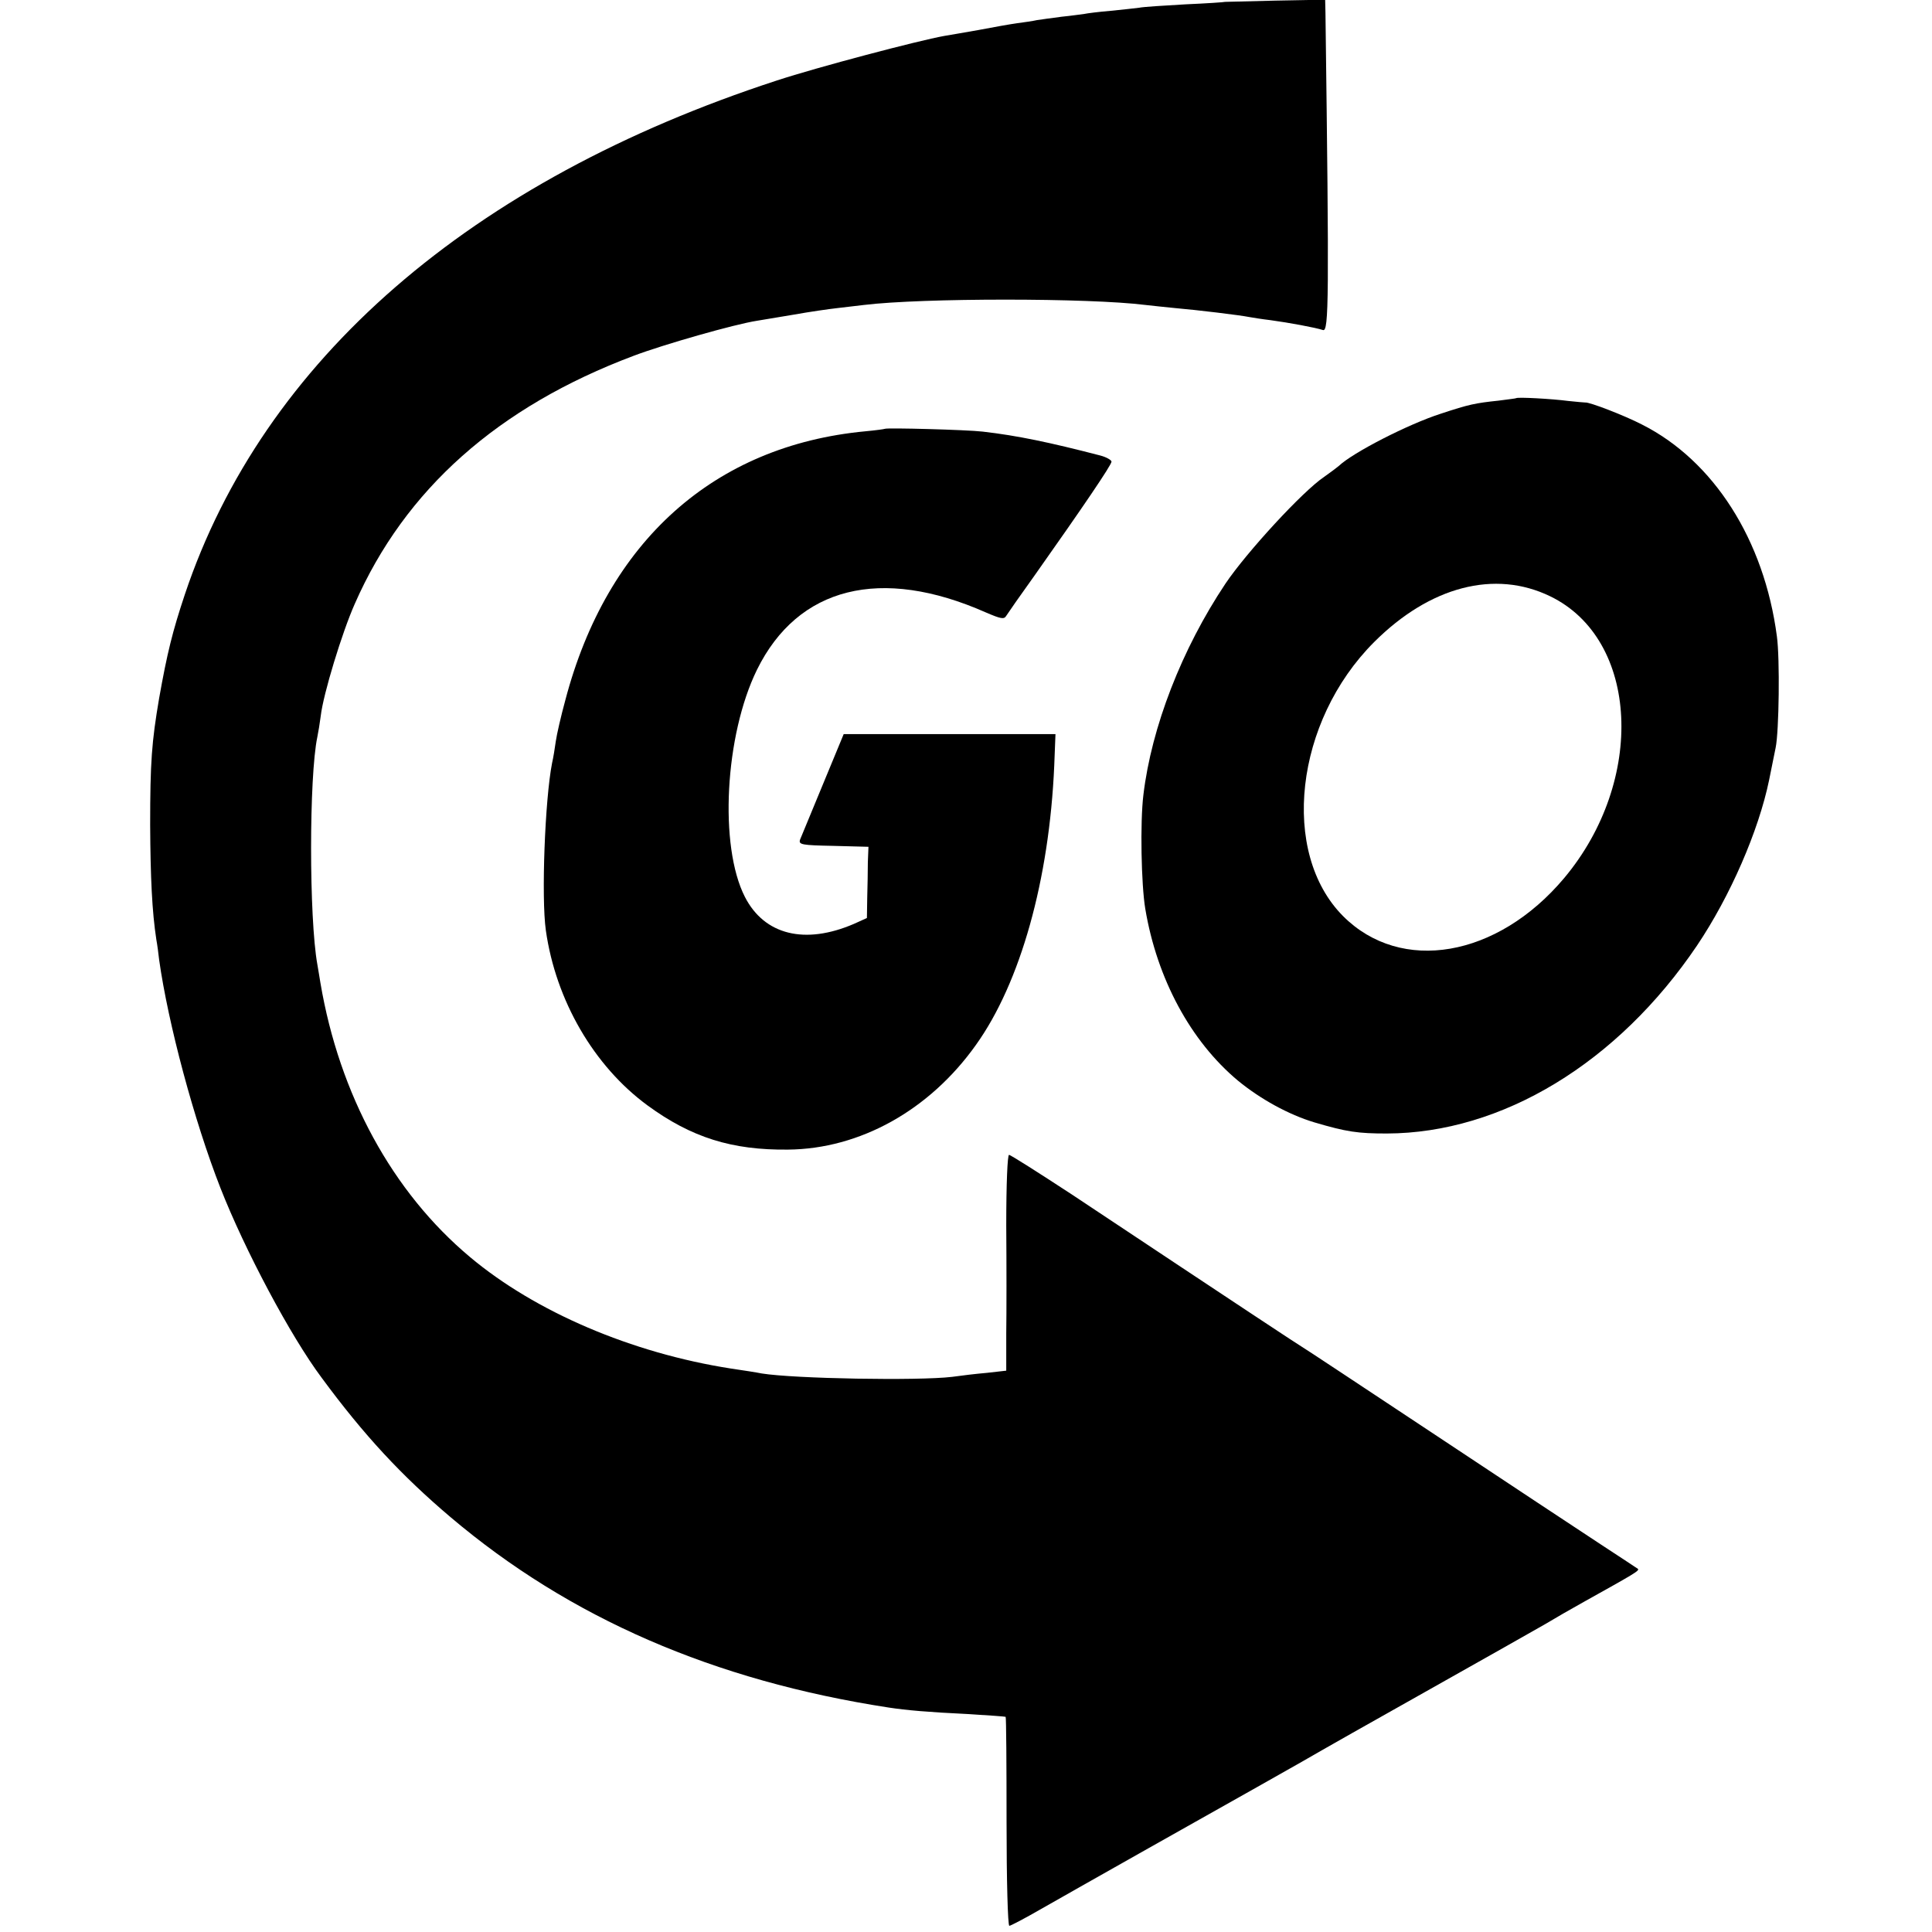
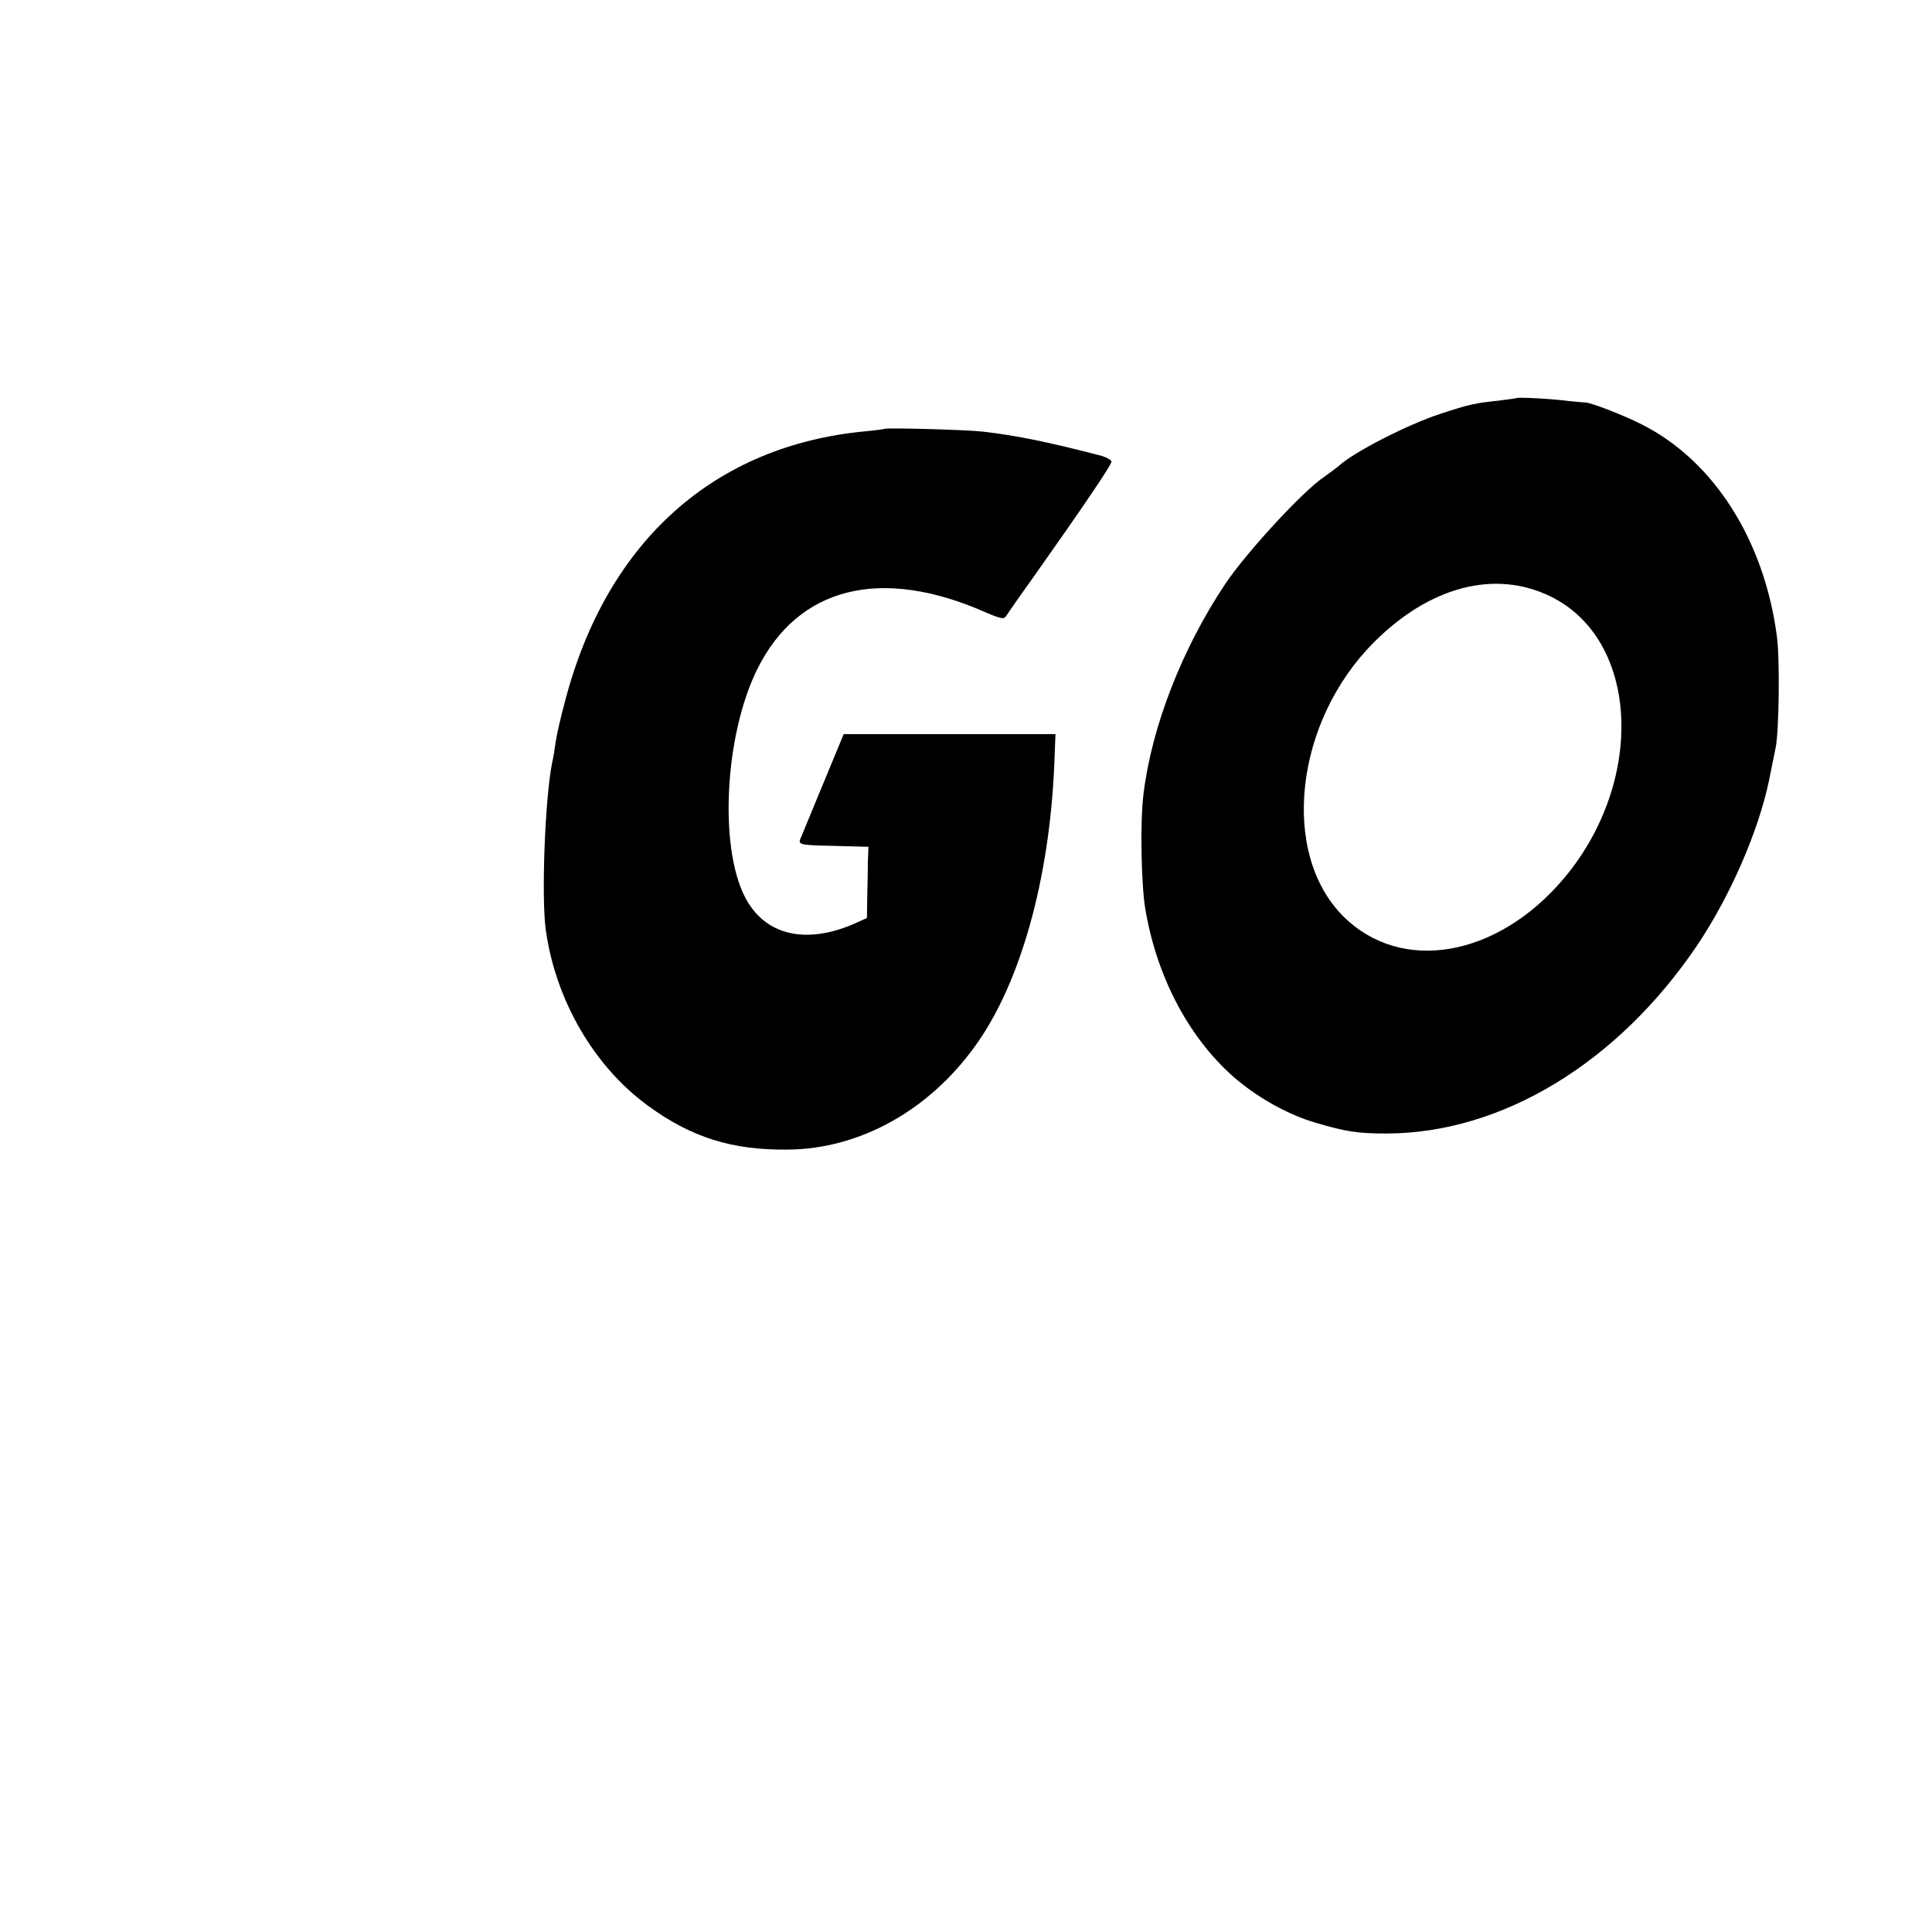
<svg xmlns="http://www.w3.org/2000/svg" version="1.0" width="624pt" height="624pt" viewBox="0 0 624 624" preserveAspectRatio="xMidYMid meet">
  <g transform="translate(0,624) scale(0.1,-0.1)" fill="#000000" stroke="none">
-     <path d="M3957 6234 c-1 -1 -59 -5 -128 -8 -69 -4 -136 -8 -150 -11 -13 -2 -55 -6 -92 -10 -37 -3 -76 -8 -85 -10 -9 -1 -42 -6 -73 -9 -31 -4 -67 -9 -80 -11 -13 -3 -41 -7 -64 -10 -22 -3 -78 -13 -125 -22 -47 -8 -96 -17 -110 -19 -84 -15 -410 -101 -541 -144 -990 -323 -1659 -904 -1912 -1660 -40 -120 -57 -189 -83 -335 -24 -141 -29 -206 -29 -410 1 -170 6 -279 20 -370 3 -16 7 -46 9 -65 29 -206 113 -520 198 -737 78 -199 226 -478 327 -613 137 -186 258 -316 416 -450 385 -326 850 -528 1415 -615 59 -9 130 -15 255 -21 66 -4 121 -8 123 -9 2 -1 3 -154 3 -339 0 -189 4 -336 9 -336 4 0 50 24 102 54 89 51 605 342 698 394 25 14 90 51 145 82 55 32 242 138 415 235 173 97 340 192 370 209 30 18 87 51 125 72 165 92 181 101 175 107 -3 2 -57 38 -120 79 -63 41 -304 201 -535 354 -231 153 -424 281 -430 284 -9 5 -176 115 -743 492 -107 70 -198 128 -203 128 -5 0 -9 -93 -9 -228 1 -125 1 -282 0 -348 l0 -121 -62 -7 c-35 -3 -85 -9 -113 -13 -109 -13 -510 -6 -615 11 -14 3 -59 10 -100 16 -320 50 -631 183 -842 360 -251 210 -422 525 -483 885 -3 17 -7 44 -10 60 -27 150 -27 607 0 735 3 14 8 45 11 68 8 70 69 270 110 362 162 369 462 636 901 801 95 36 326 102 398 113 17 3 71 12 120 20 50 9 113 18 140 21 28 3 66 8 85 10 189 23 727 23 910 0 19 -2 62 -7 95 -10 70 -6 211 -23 240 -29 11 -2 42 -7 68 -10 59 -8 146 -24 170 -32 19 -6 20 97 8 1024 l-1 43 -161 -3 c-88 -2 -161 -4 -162 -4z" />
    <path d="M4897 4954 c-1 -1 -27 -4 -57 -8 -76 -8 -95 -12 -186 -42 -106 -34 -285 -126 -330 -169 -6 -5 -27 -21 -47 -35 -69 -46 -251 -244 -319 -345 -141 -211 -239 -464 -265 -682 -11 -89 -7 -290 6 -368 38 -227 147 -428 299 -555 73 -60 164 -110 247 -135 105 -31 141 -36 234 -36 372 1 746 228 1002 607 107 159 199 370 233 535 8 41 18 88 21 104 11 53 14 288 4 360 -41 311 -204 567 -436 684 -56 29 -170 73 -183 71 -3 0 -27 2 -55 5 -53 7 -164 13 -168 9z m110 -640 c287 -139 309 -595 45 -910 -216 -257 -527 -310 -714 -123 -204 205 -156 629 100 885 180 180 390 235 569 148z" />
    <path d="M2858 4855 c-2 -1 -30 -5 -63 -8 -488 -46 -834 -355 -969 -868 -14 -51 -28 -112 -31 -134 -3 -22 -8 -53 -12 -70 -23 -118 -35 -434 -20 -540 32 -226 155 -438 328 -565 142 -104 273 -145 454 -143 232 2 457 127 607 338 144 201 237 534 253 902 l4 102 -342 0 -342 0 -67 -162 c-37 -89 -70 -170 -74 -179 -5 -16 5 -18 107 -20 l114 -3 -2 -50 c0 -27 -1 -79 -2 -115 l-1 -65 -42 -19 c-158 -68 -289 -36 -352 87 -84 164 -65 522 39 734 132 268 400 335 739 185 49 -21 59 -23 66 -11 5 8 46 67 92 131 154 218 248 356 248 367 0 5 -17 15 -37 20 -162 42 -266 64 -379 77 -50 6 -311 13 -316 9z" />
  </g>
</svg>